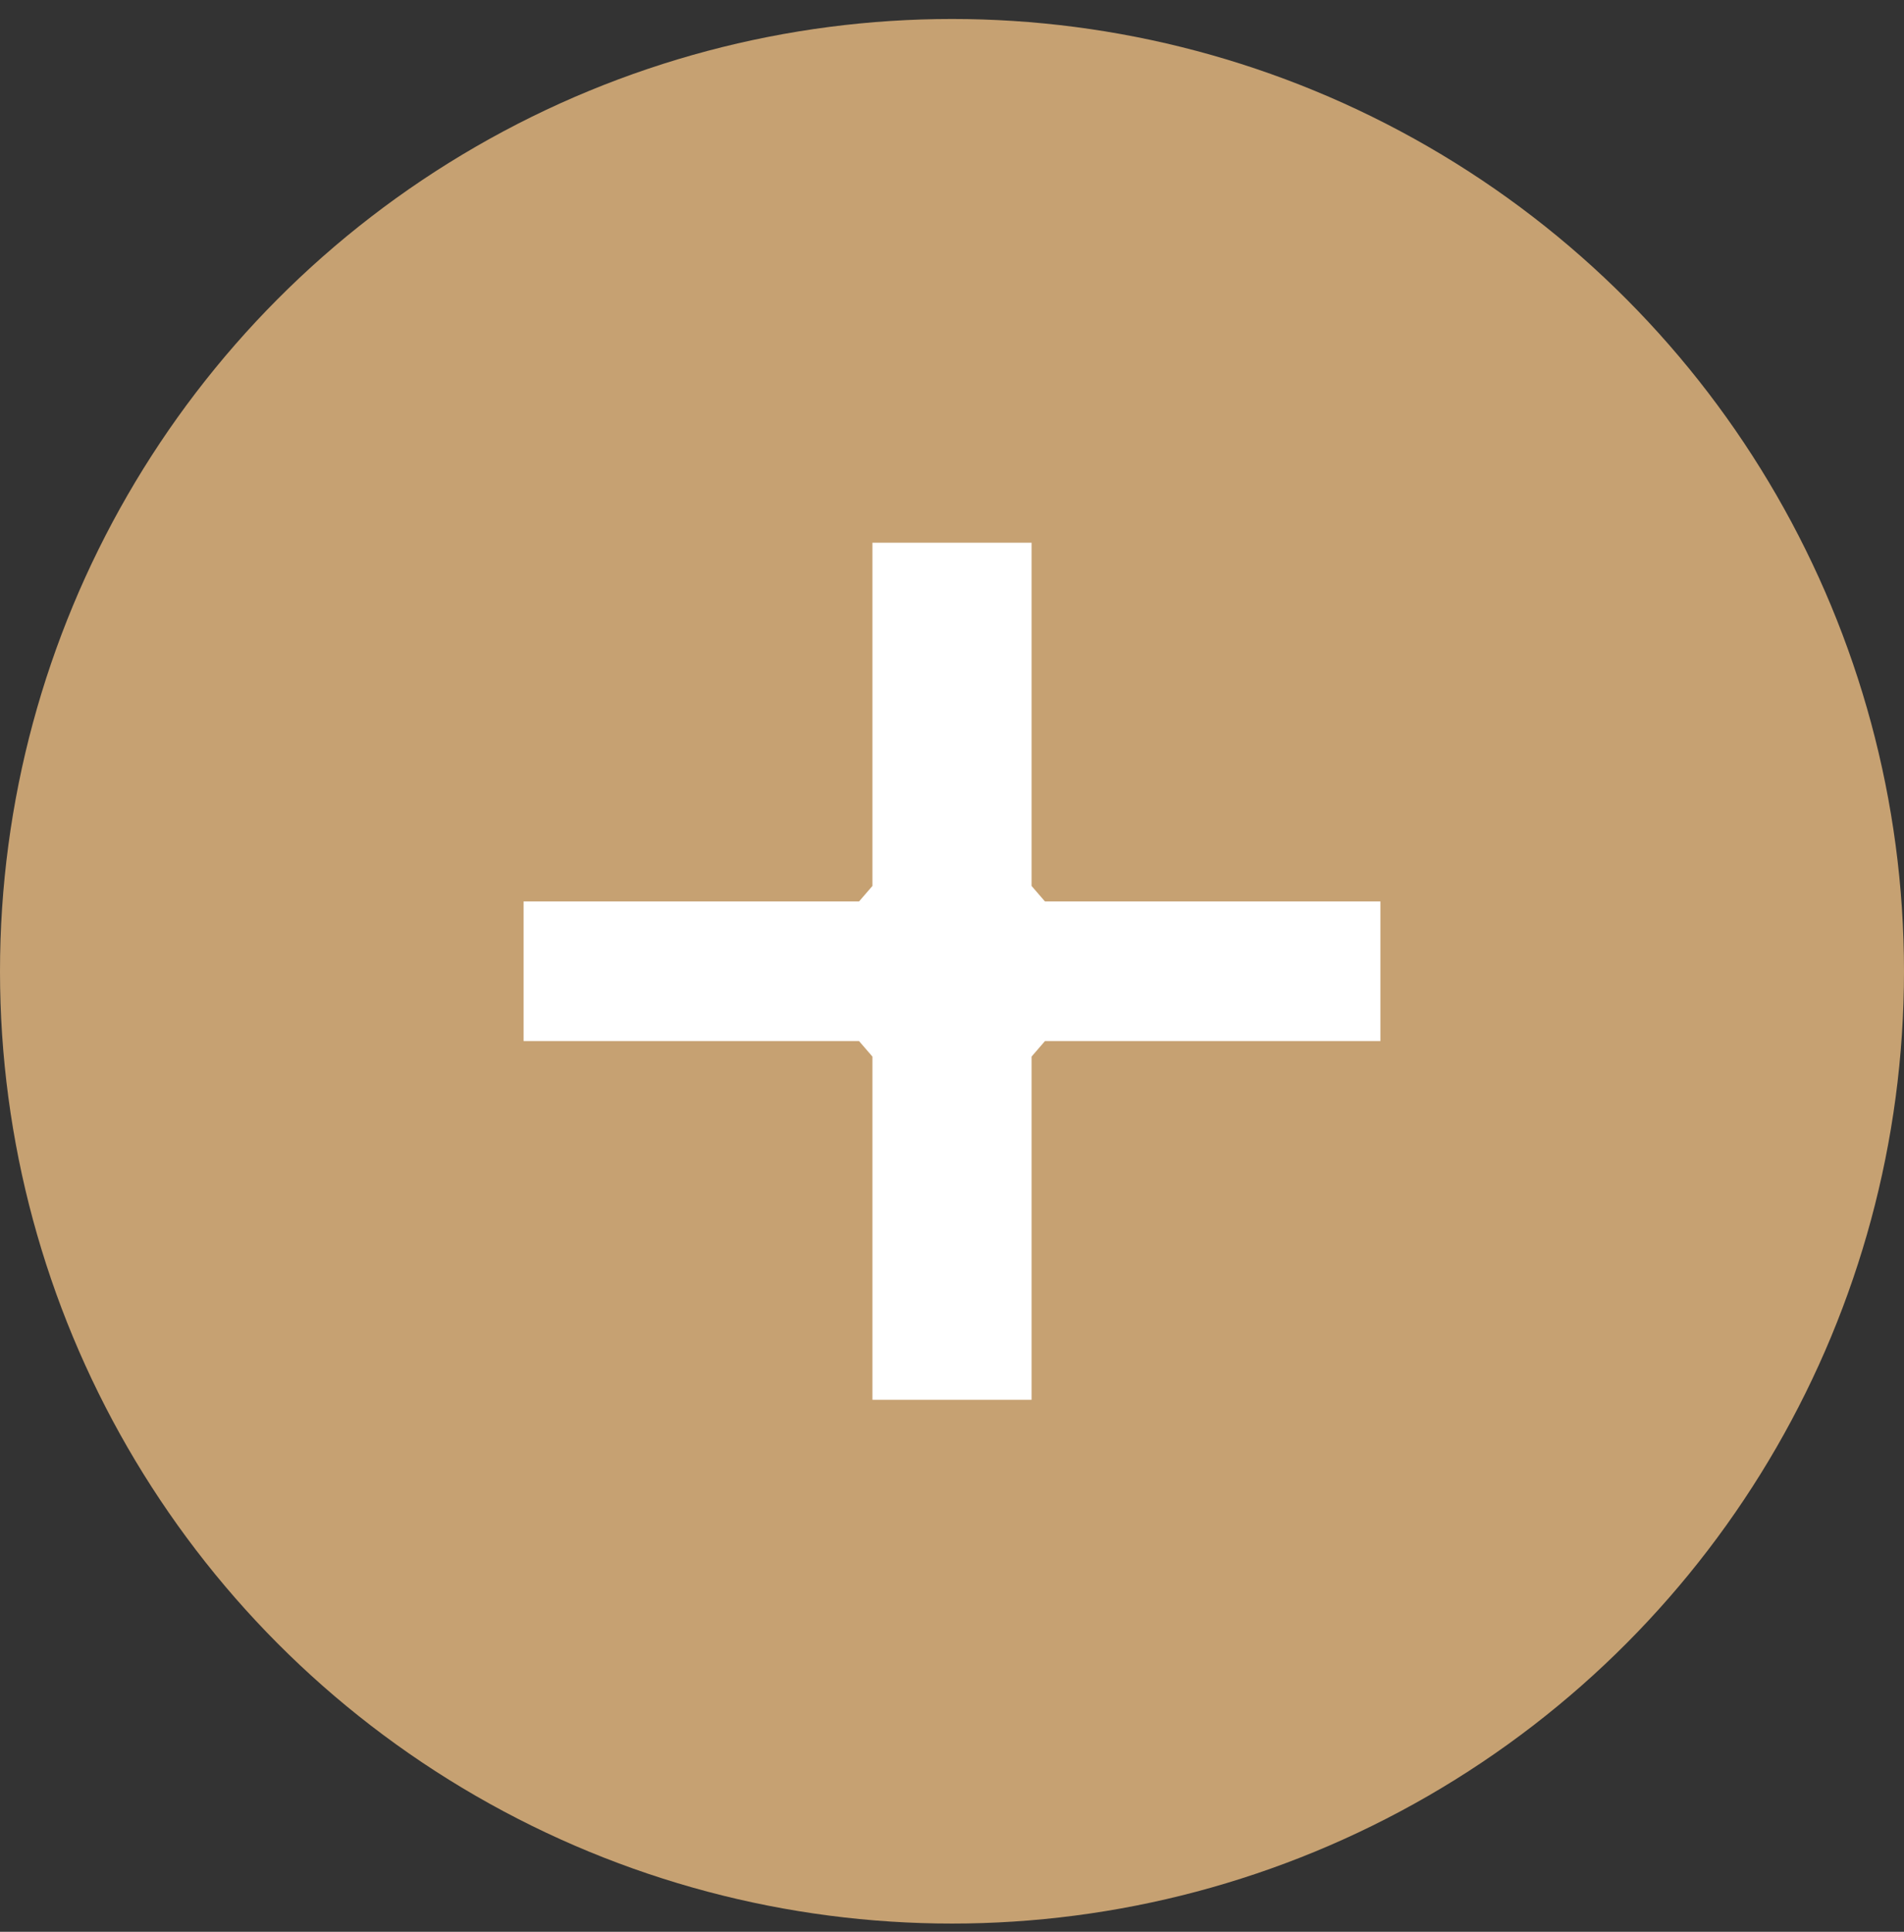
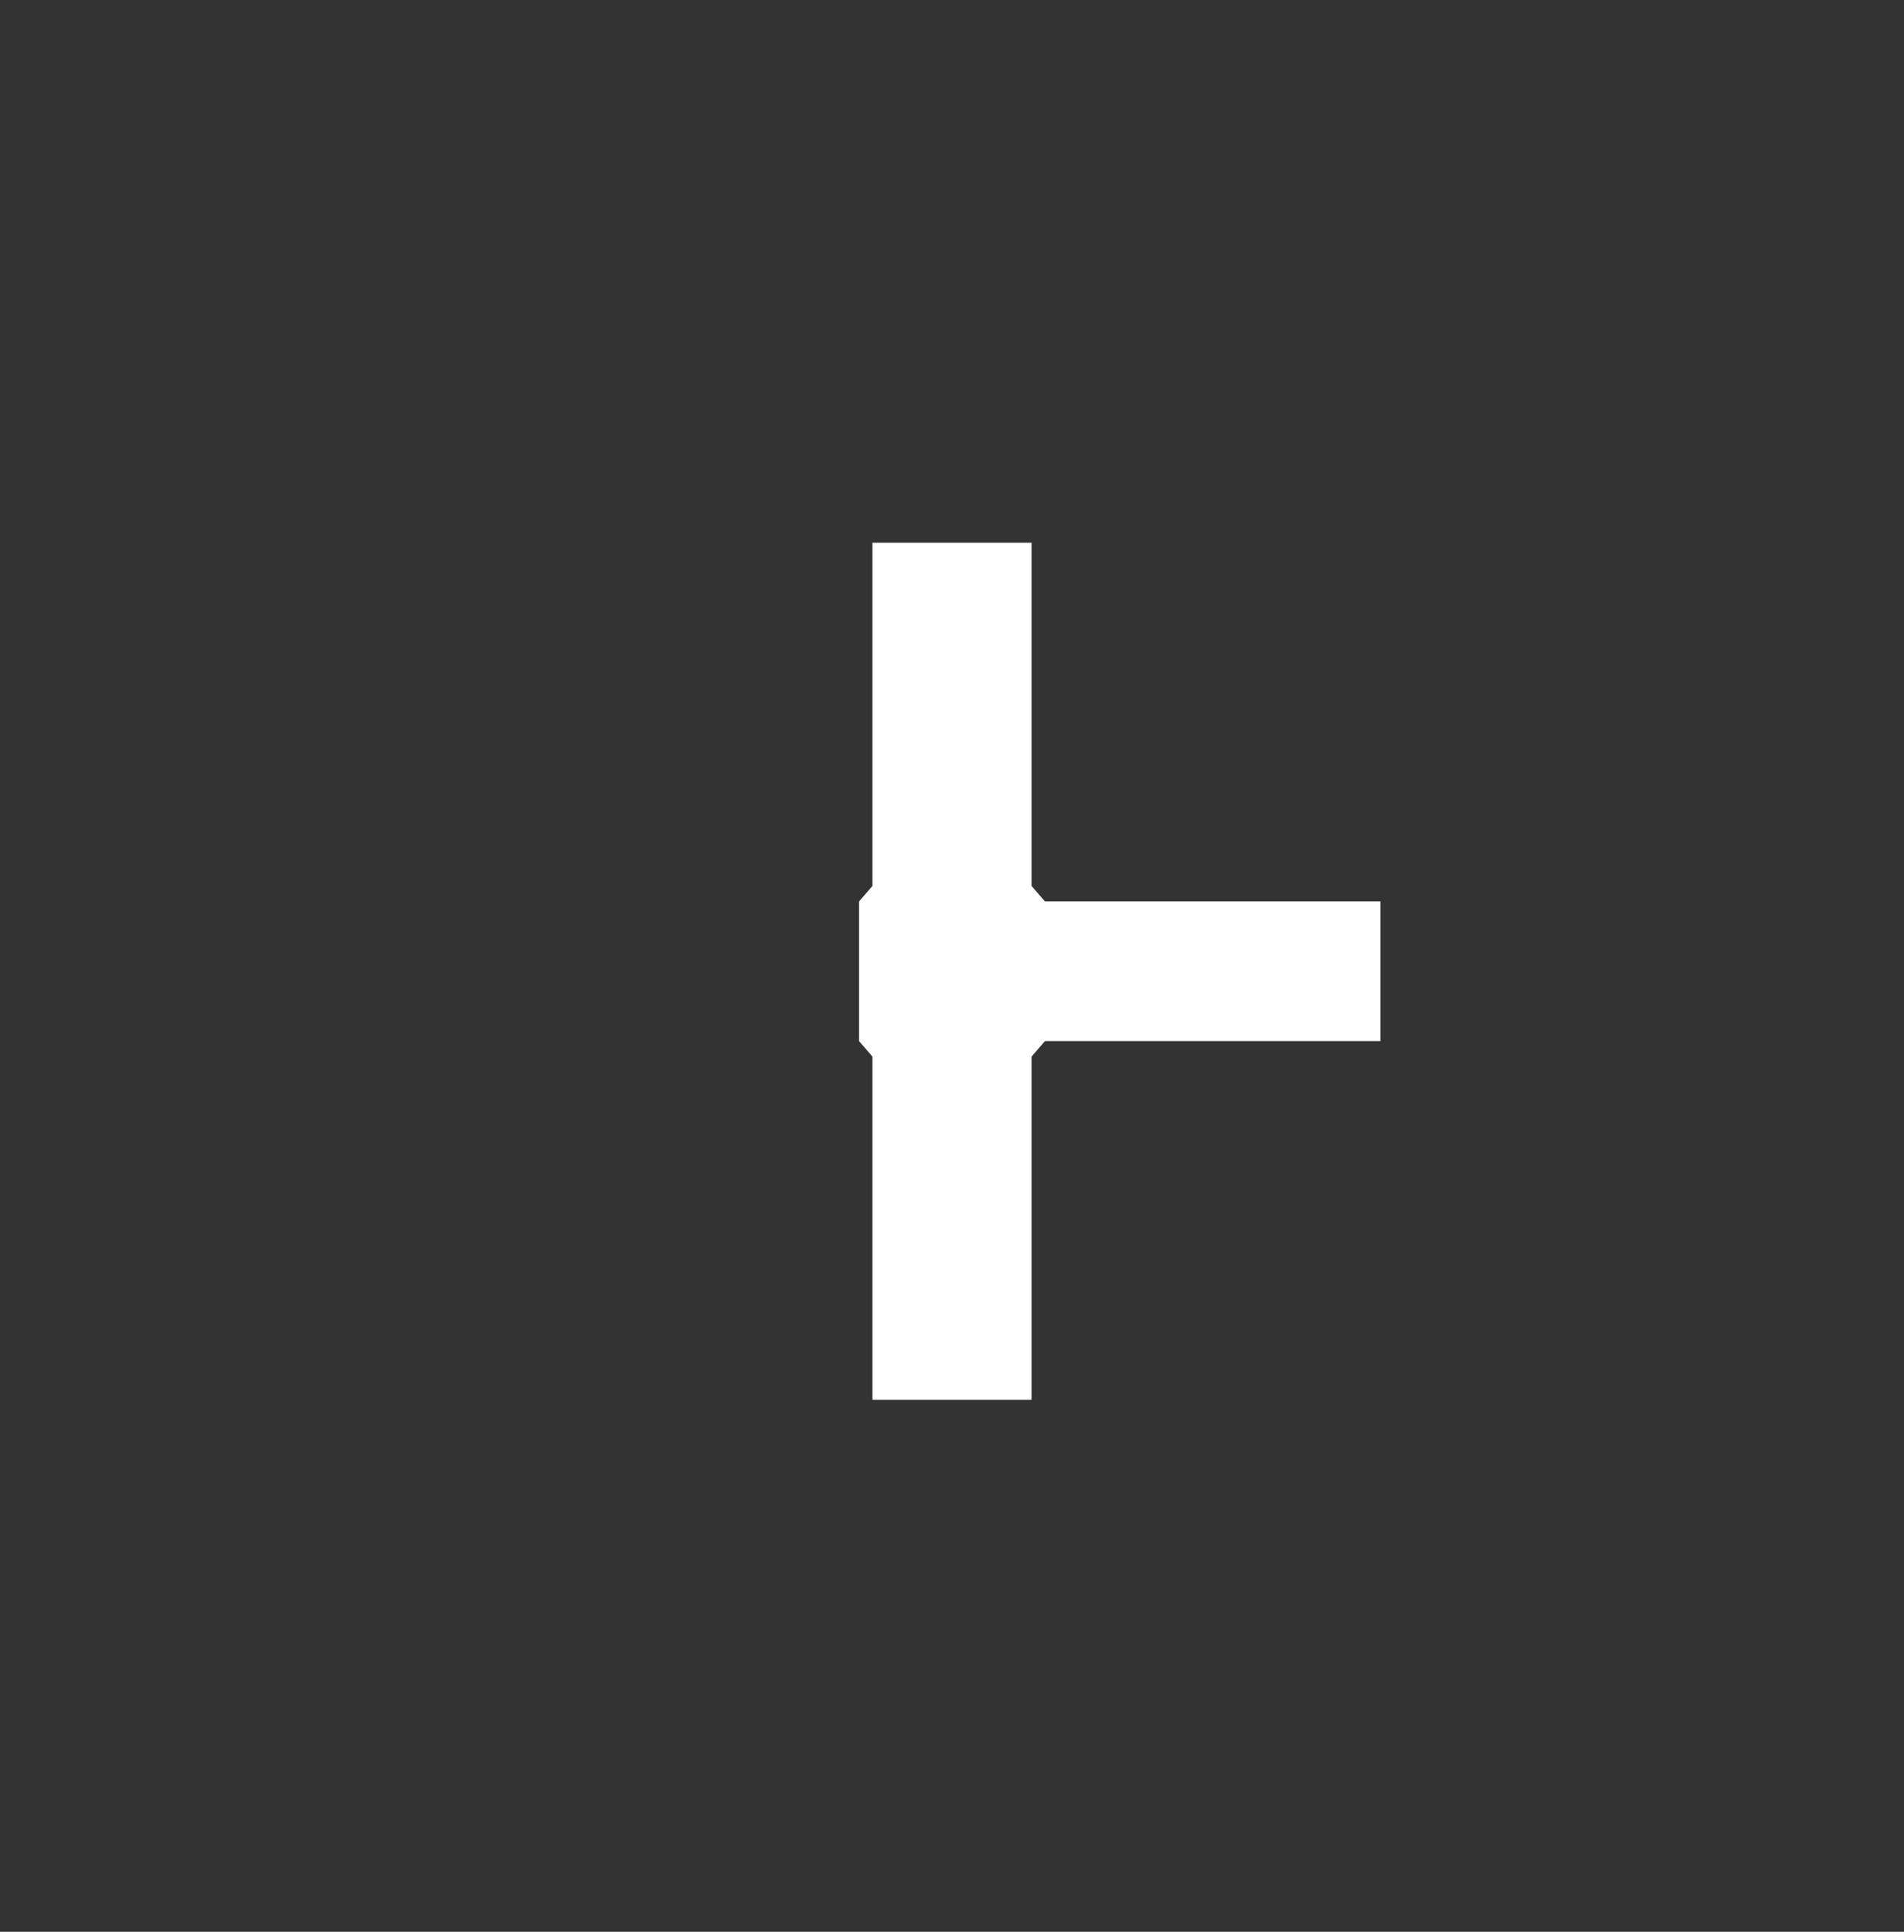
<svg xmlns="http://www.w3.org/2000/svg" width="70" height="71" viewBox="0 0 70 71" fill="none">
  <rect x="0" y="0" width="70" height="71" fill="#333333" stroke="none" />
-   <circle cx="35" cy="35.698" r="35" fill="#C6A172" />
-   <path d="M32.075 51.448H37.925V38.834L38.418 38.263H50.75V33.132H38.418L37.925 32.562V19.948H32.075V32.562L31.582 33.132H19.25V38.263H31.582L32.075 38.834V51.448Z" fill="white" />
+   <path d="M32.075 51.448H37.925V38.834L38.418 38.263H50.75V33.132H38.418L37.925 32.562V19.948H32.075V32.562L31.582 33.132V38.263H31.582L32.075 38.834V51.448Z" fill="white" />
</svg>